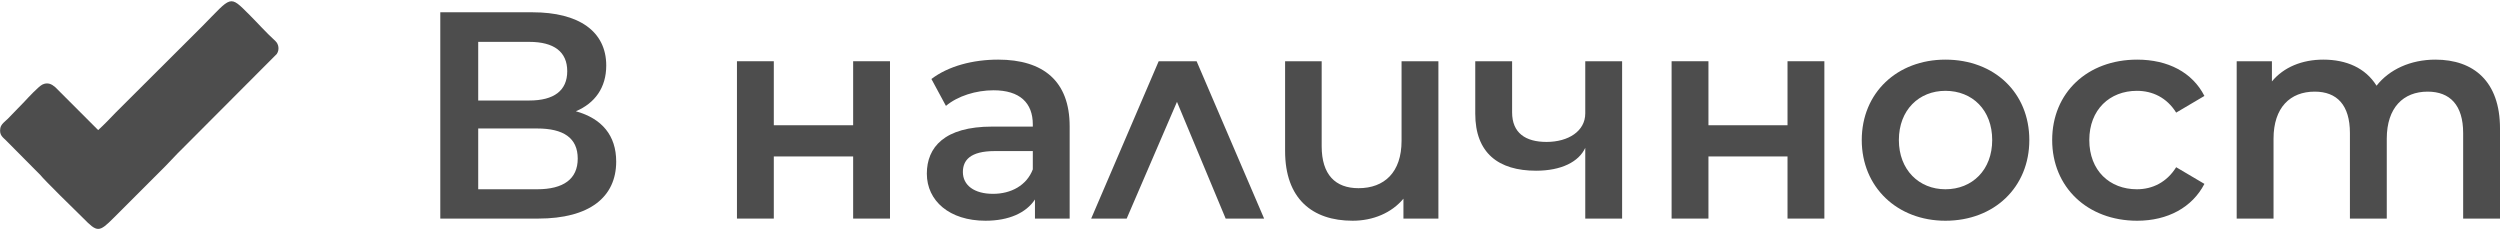
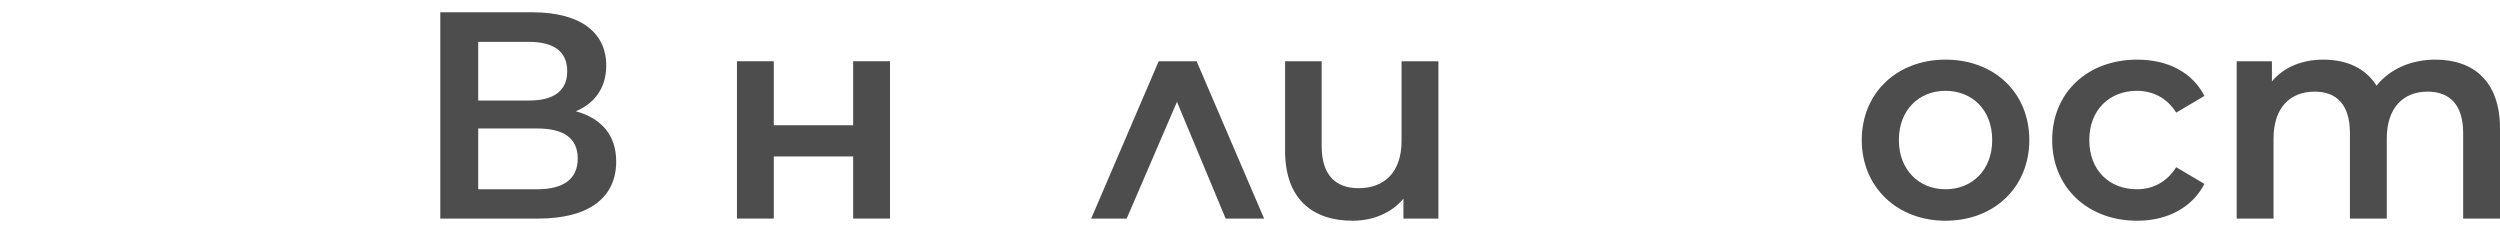
<svg xmlns="http://www.w3.org/2000/svg" xml:space="preserve" width="163px" height="15px" version="1.1" shape-rendering="geometricPrecision" text-rendering="geometricPrecision" image-rendering="optimizeQuality" fill-rule="evenodd" clip-rule="evenodd" viewBox="0 0 92950 8460">
  <g id="Layer_x0020_1">
    <path fill="#4D4D4D" fill-rule="nonzero" d="M21410 4090c710,-300 1130,-880 1130,-1700 0,-1280 -1030,-1980 -2740,-1980l-3430 0 0 7670 3640 0c1910,0 2900,-800 2900,-2120 0,-970 -530,-1600 -1500,-1870zm-3630 -2580l1900 0c920,0 1410,370 1410,1090 0,720 -490,1090 -1410,1090l-1900 0 0 -2180zm2190 5480l-2190 0 0 -2260 2190 0c980,0 1510,350 1510,1120 0,760 -530,1140 -1510,1140z" />
    <polygon id="_1" fill="#4D4D4D" fill-rule="nonzero" points="27400,8080 28770,8080 28770,5770 31720,5770 31720,8080 33090,8080 33090,2230 31720,2230 31720,4610 28770,4610 28770,2230 27400,2230 " />
-     <path id="_2" fill="#4D4D4D" fill-rule="nonzero" d="M37110 2170c-940,0 -1850,240 -2480,720l540 1000c440,-370 1120,-580 1770,-580 980,0 1460,470 1460,1270l0 80 -1510 0c-1780,0 -2430,770 -2430,1750 0,1010 840,1750 2180,1750 870,0 1510,-290 1840,-790l0 710 1290 0 0 -3430c0,-1680 -980,-2480 -2660,-2480zm-190 4990c-700,0 -1120,-320 -1120,-810 0,-430 260,-780 1190,-780l1410 0 0 680c-230,600 -810,910 -1480,910z" />
    <polygon id="_3" fill="#4D4D4D" fill-rule="nonzero" points="47000,8080 44490,2230 43080,2230 40570,8080 41890,8080 43760,3740 45570,8080 " />
    <path id="_4" fill="#4D4D4D" fill-rule="nonzero" d="M52110 2230l0 2960c0,1170 -640,1760 -1600,1760 -860,0 -1370,-500 -1370,-1560l0 -3160 -1360 0 0 3340c0,1770 1010,2590 2510,2590 760,0 1450,-290 1890,-820l0 740 1300 0 0 -5850 -1370 0z" />
-     <path id="_5" fill="#4D4D4D" fill-rule="nonzero" d="M58940 2230l0 1940c0,660 -630,1060 -1440,1060 -790,0 -1280,-340 -1280,-1100l0 -1900 -1370 0 0 1950c0,1460 860,2120 2260,2120 940,0 1590,-330 1830,-850l0 2630 1370 0 0 -5850 -1370 0z" />
-     <polygon id="_6" fill="#4D4D4D" fill-rule="nonzero" points="62150,8080 63520,8080 63520,5770 66460,5770 66460,8080 67830,8080 67830,2230 66460,2230 66460,4610 63520,4610 63520,2230 62150,2230 " />
    <path id="_7" fill="#4D4D4D" fill-rule="nonzero" d="M72330 8160c1820,0 3120,-1250 3120,-3000 0,-1760 -1300,-2990 -3120,-2990 -1790,0 -3110,1230 -3110,2990 0,1750 1320,3000 3110,3000zm0 -1170c-980,0 -1730,-720 -1730,-1830 0,-1120 750,-1830 1730,-1830 1000,0 1740,710 1740,1830 0,1110 -740,1830 -1740,1830z" />
    <path id="_8" fill="#4D4D4D" fill-rule="nonzero" d="M79460 8160c1140,0 2050,-500 2500,-1370l-1050 -620c-350,560 -880,820 -1460,820 -1010,0 -1770,-690 -1770,-1830 0,-1130 760,-1830 1770,-1830 580,0 1110,250 1460,810l1050 -620c-450,-880 -1360,-1350 -2500,-1350 -1850,0 -3160,1230 -3160,2990 0,1750 1310,3000 3160,3000z" />
    <path id="_9" fill="#4D4D4D" fill-rule="nonzero" d="M90550 2170c-930,0 -1720,370 -2190,970 -410,-660 -1120,-970 -1980,-970 -790,0 -1470,280 -1910,810l0 -750 -1310 0 0 5850 1370 0 0 -2970c0,-1160 620,-1750 1530,-1750 830,0 1310,500 1310,1540l0 3180 1370 0 0 -2970c0,-1160 620,-1750 1520,-1750 830,0 1320,500 1320,1540l0 3180 1370 0 0 -3350c0,-1760 -990,-2560 -2400,-2560z" />
-     <path fill="#4D4D4D" d="M3650 4790l-1600 -1600c-130,-110 -280,-190 -480,-90 -150,80 -540,500 -660,630 -210,210 -410,430 -620,640 -90,90 -260,200 -280,360 -40,250 100,330 210,440l1280 1290c140,180 1290,1310 1590,1600 530,540 590,540 1140,-10l1920 -1920c210,-210 410,-440 630,-650l3510 -3520c110,-160 70,-370 -50,-480 -390,-360 -630,-640 -960,-970 -770,-770 -650,-700 -1770,430l-3210 3200c-210,220 -420,440 -650,650z" />
  </g>
</svg>